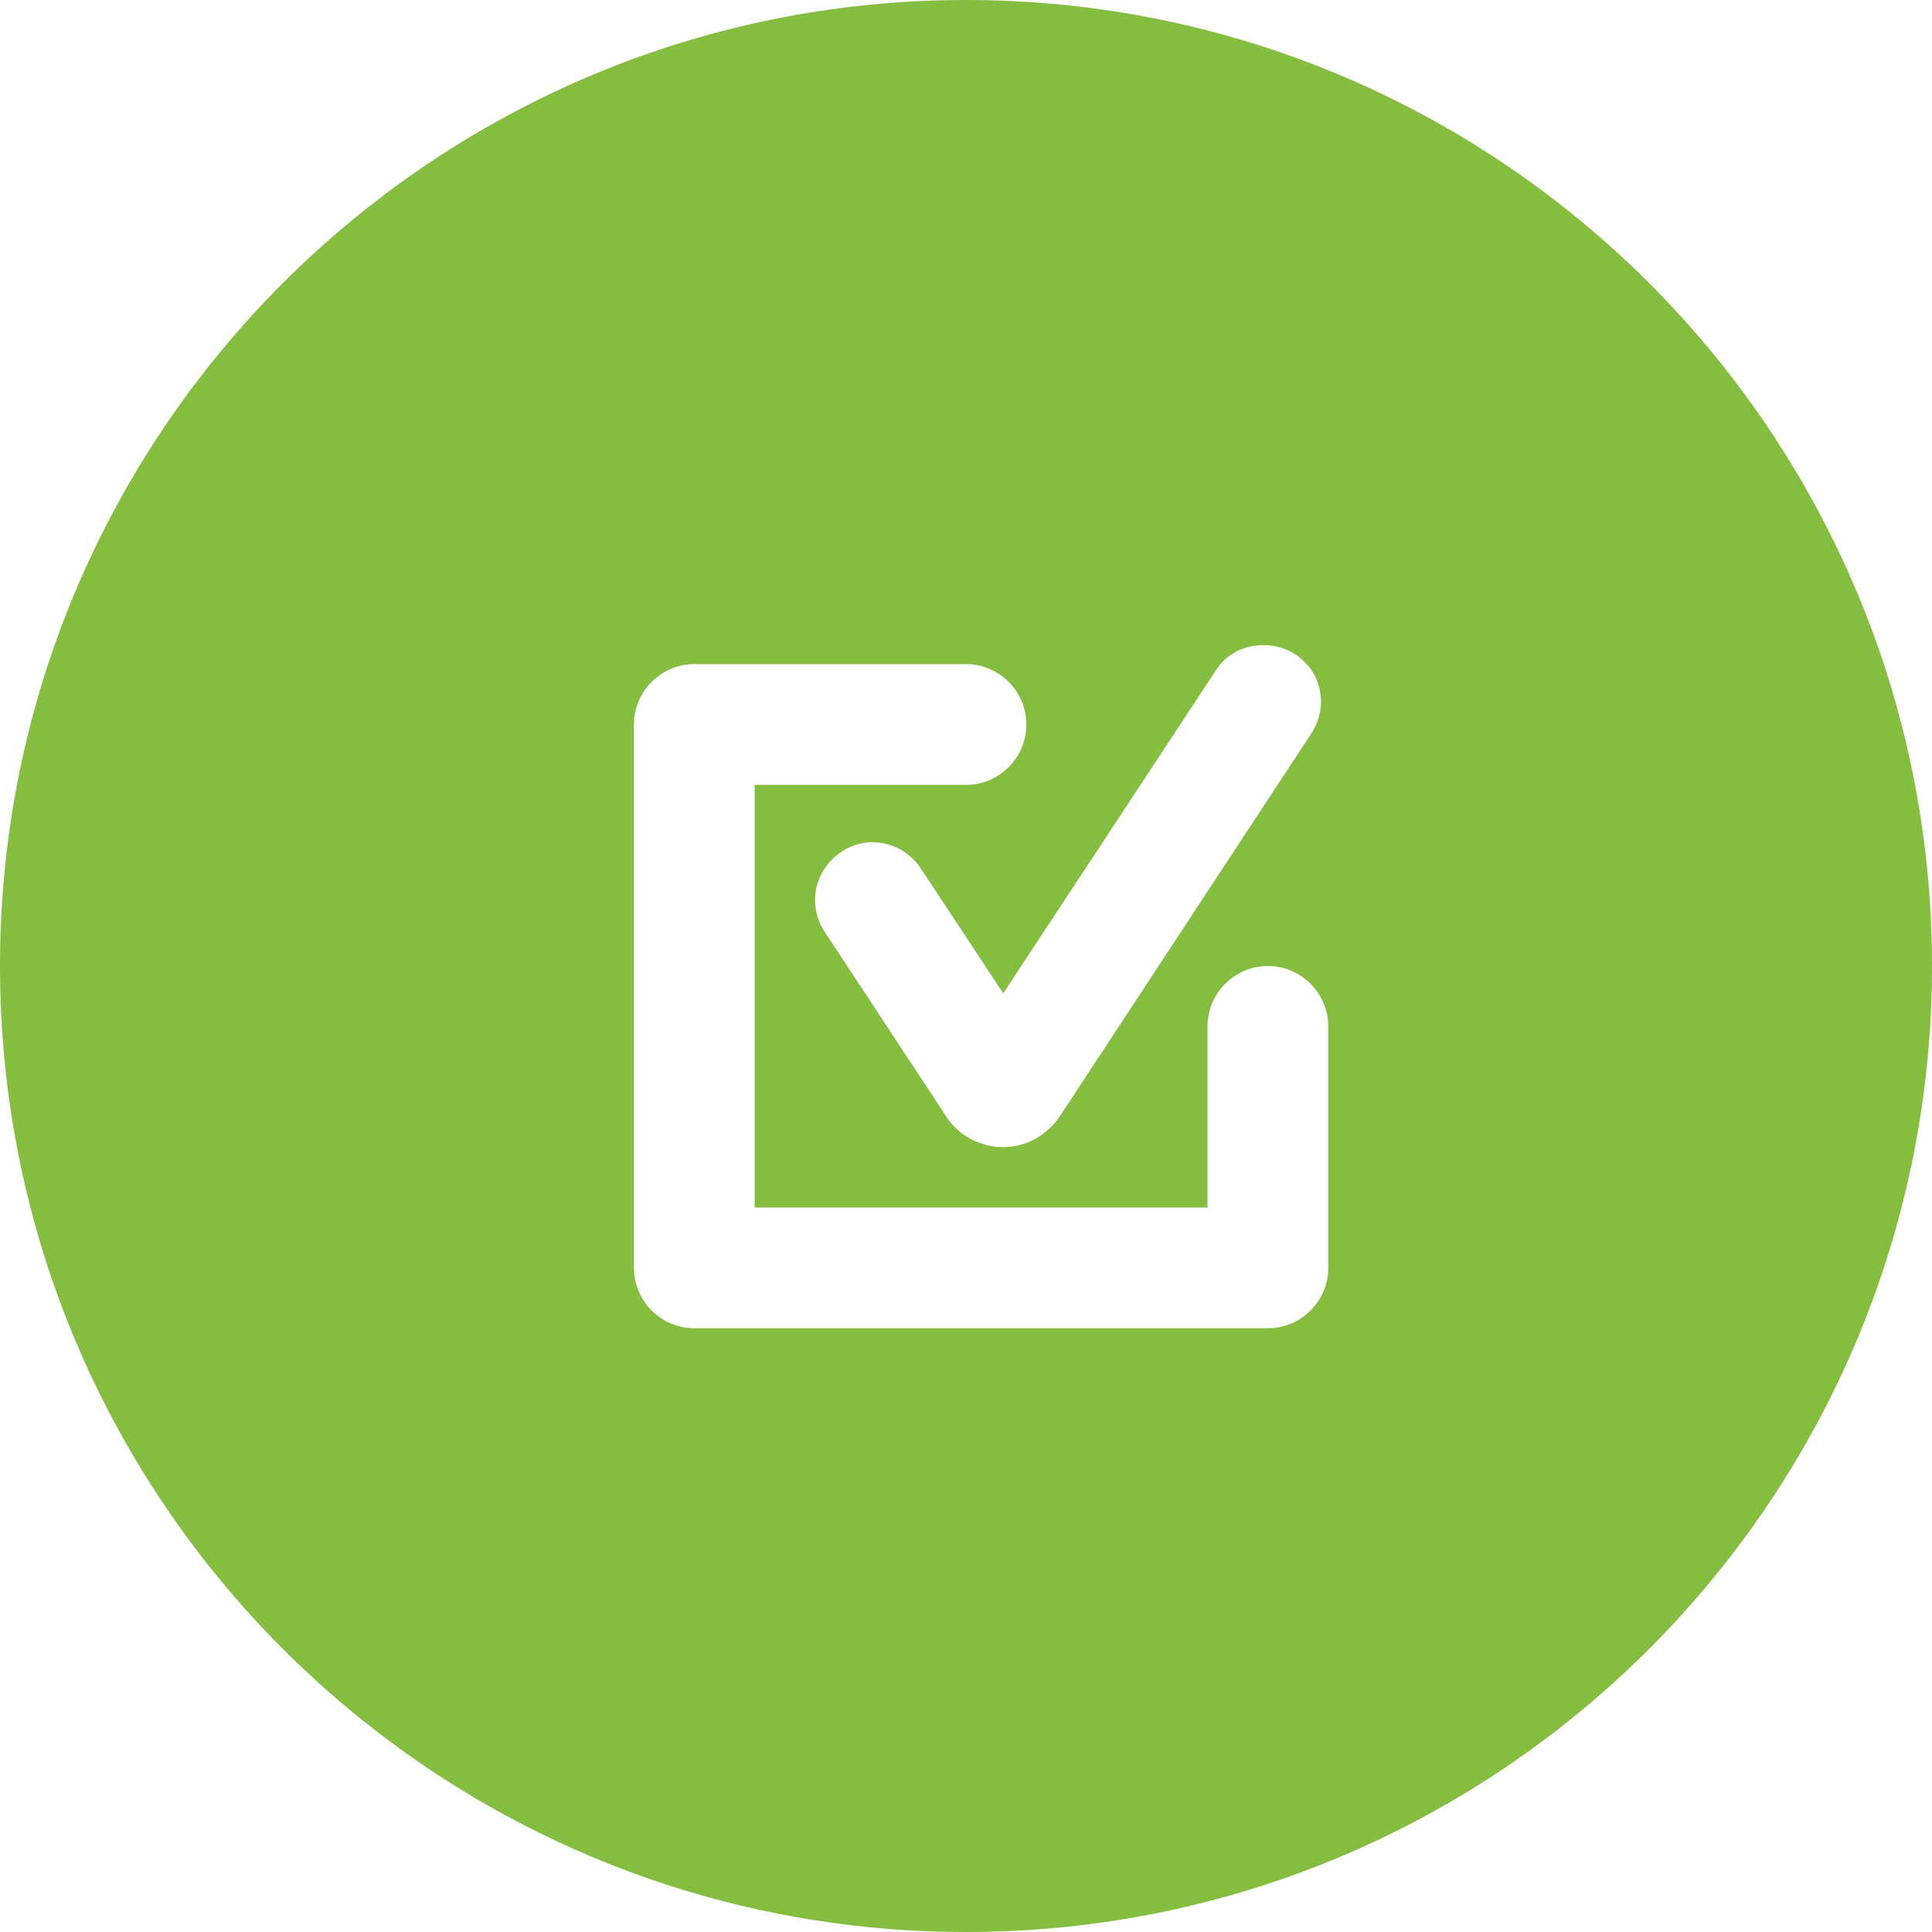
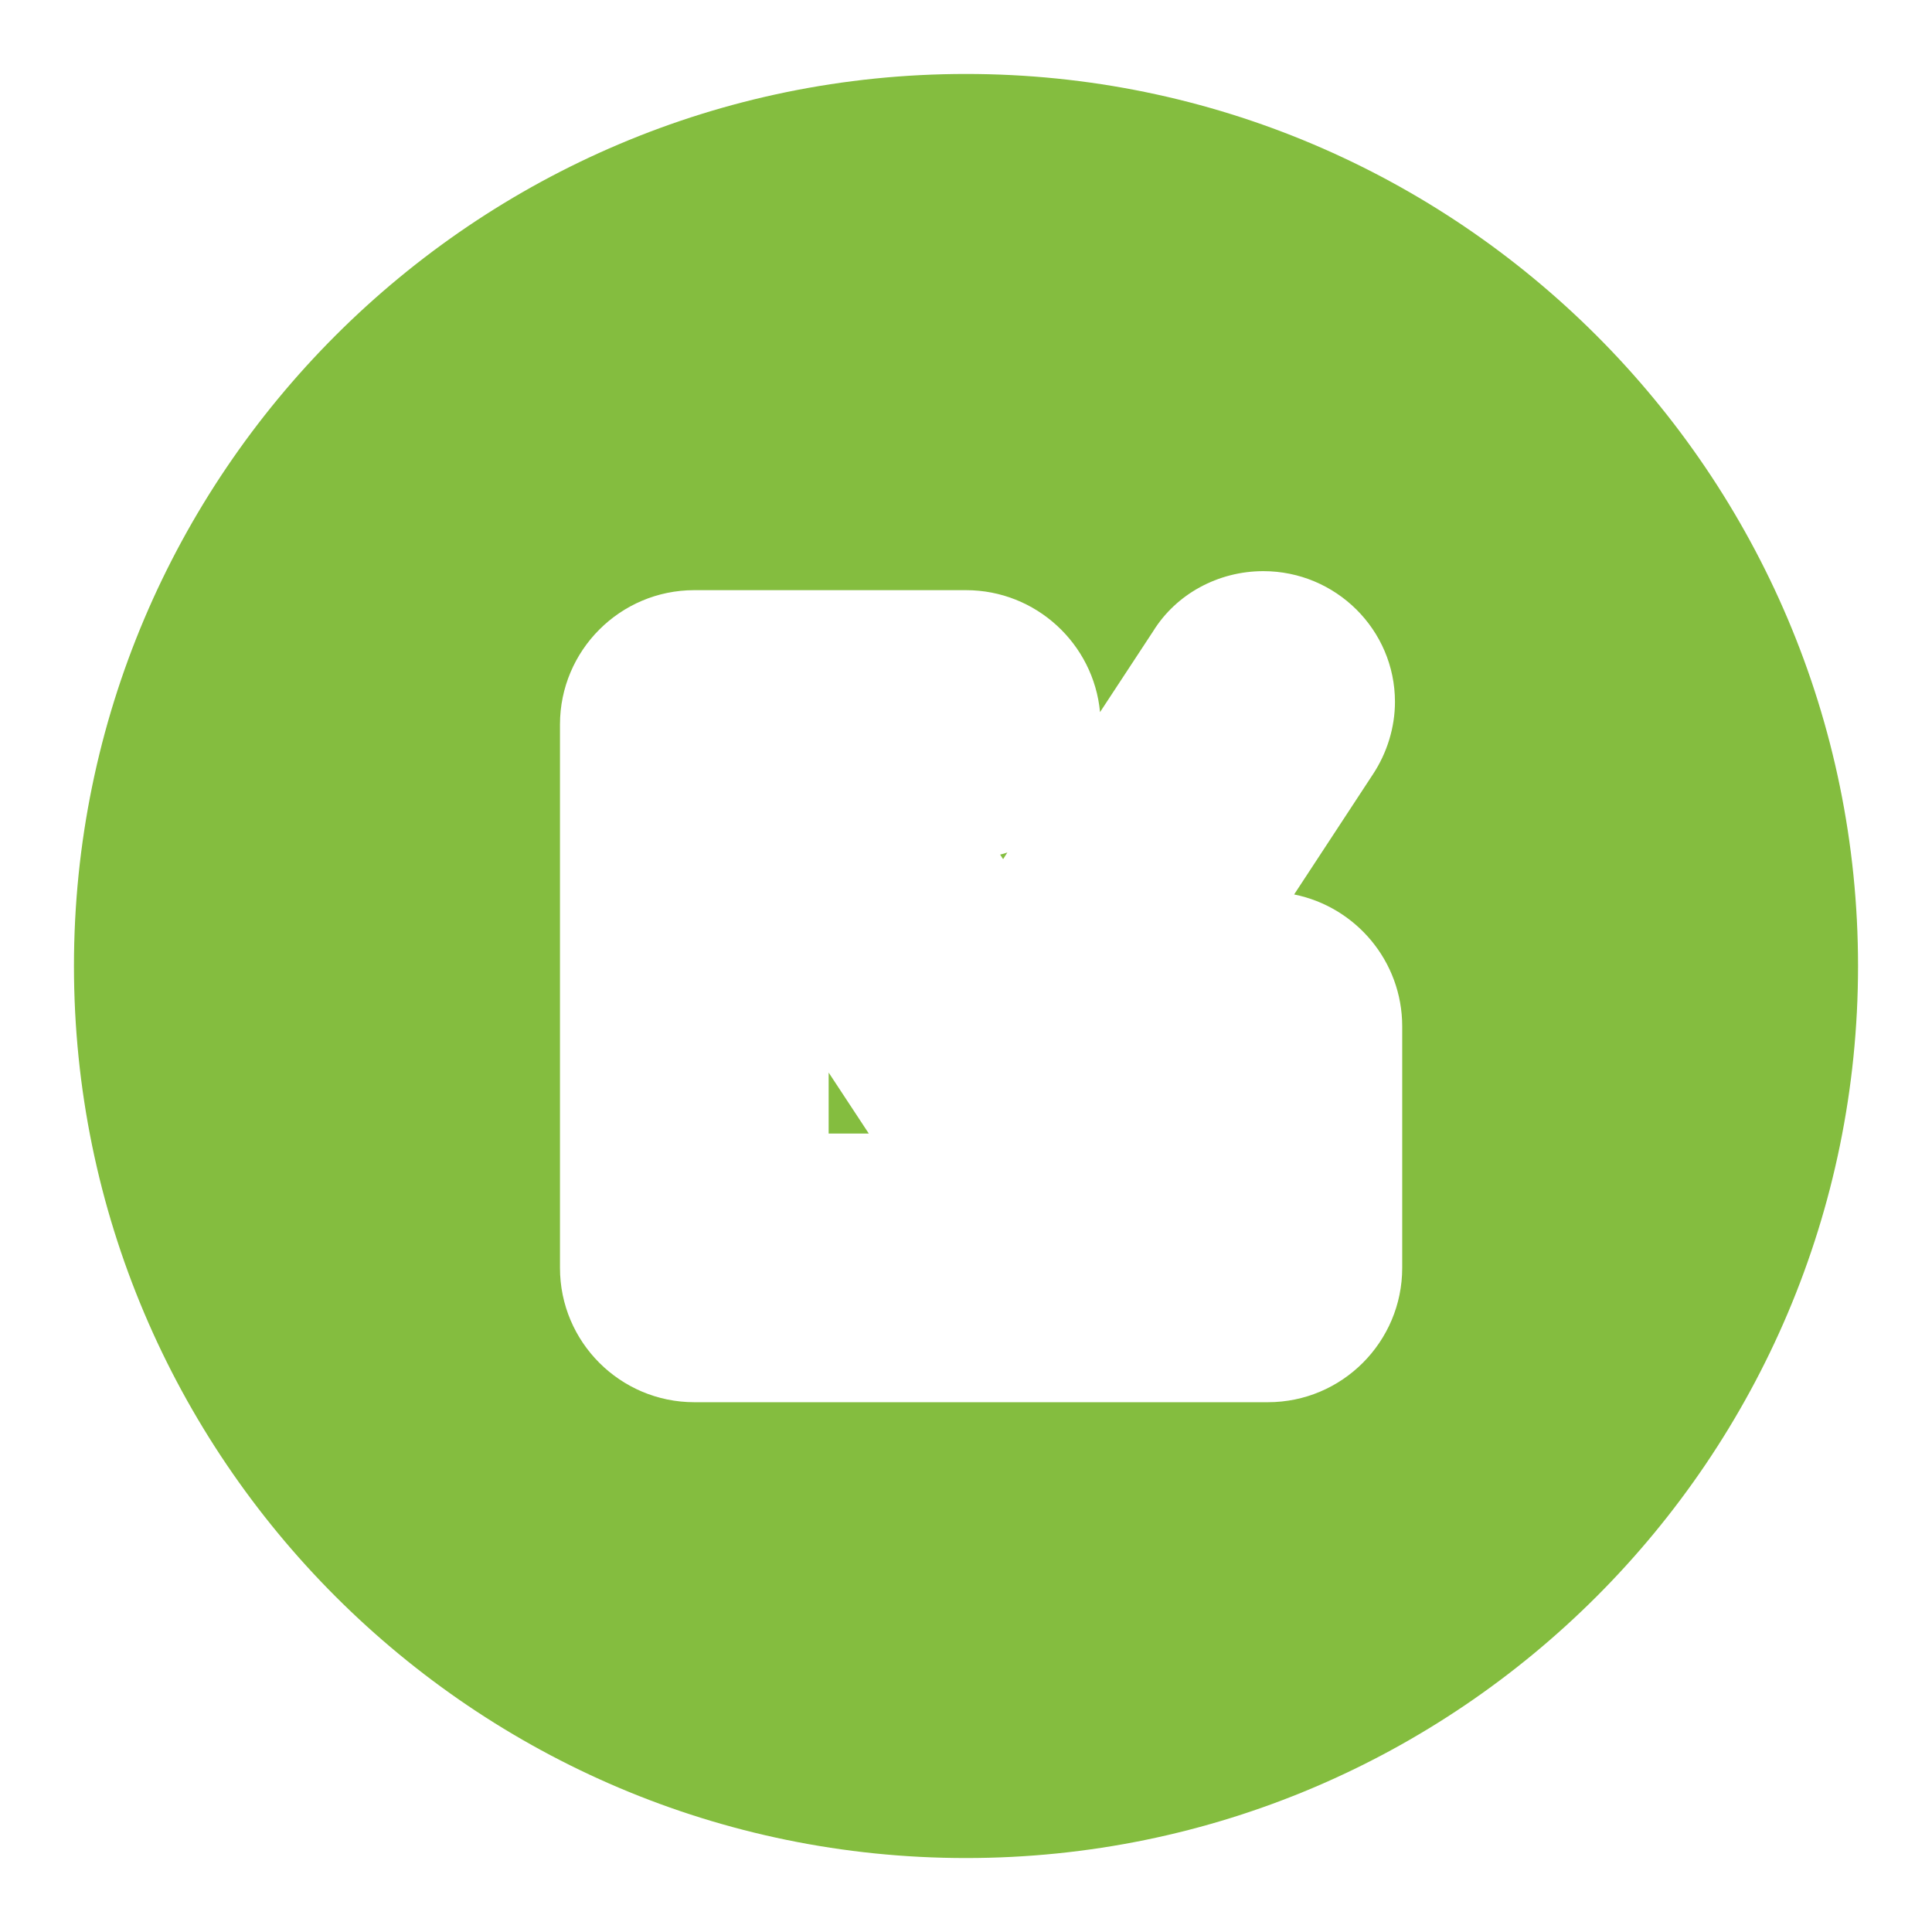
<svg xmlns="http://www.w3.org/2000/svg" id="Ebene_1" viewBox="0 0 64 64">
  <defs>
    <style>.cls-1{fill:#84bd3f;}</style>
  </defs>
  <path class="cls-1" d="M32,61.55c-16.29,0-29.55-13.25-29.55-29.55S15.71,2.45,32,2.45s29.55,13.25,29.55,29.55-13.25,29.55-29.55,29.55ZM23,19.55c-2.46,0-4.45,2-4.45,4.45v18c0,2.46,2,4.45,4.45,4.45h19c2.46,0,4.45-2,4.45-4.45v-8c0-2.16-1.54-3.96-3.58-4.37l2.61-3.98c.47-.71,.73-1.56,.73-2.4,0-2.39-1.96-4.33-4.36-4.33-1.5,0-2.89,.76-3.65,1.99l-1.76,2.68c-.21-2.26-2.12-4.04-4.44-4.04h-9Zm4.45,18v-2.02l1.33,2.02h-1.33Zm5.68-9.24c.08-.02,.16-.04,.24-.07l-.14,.22-.1-.15Z" />
-   <path class="cls-1" d="M32,4.91c14.94,0,27.09,12.15,27.09,27.09s-12.15,27.09-27.09,27.09S4.91,46.94,4.91,32,17.06,4.91,32,4.91m4.64,13.98c-1.23-1.11-2.85-1.79-4.64-1.79h-9c-3.81,0-6.91,3.1-6.91,6.91v18c0,3.81,3.1,6.91,6.91,6.91h19c3.81,0,6.91-3.1,6.91-6.91v-8c0-2.13-.97-4.03-2.48-5.3l1.1-1.68c.75-1.13,1.14-2.43,1.14-3.77,0-3.74-3.06-6.79-6.82-6.79-2.04,0-3.95,.91-5.21,2.42M32,0C14.33,0,0,14.33,0,32s14.33,32,32,32,32-14.33,32-32S49.67,0,32,0h0Zm1.23,32.91l7.04-10.69c.31-.52,.91-.85,1.58-.85,1.07,0,1.91,.83,1.91,1.88,0,.36-.12,.74-.33,1.06l-8.33,12.68c-.45,.65-1.13,1.01-1.88,1.01s-1.5-.4-1.89-1.04l-4.01-6.09c-.21-.31-.32-.69-.32-1.06,0-1.03,.87-1.91,1.91-1.91,.63,0,1.23,.33,1.58,.85l2.74,4.15h0Zm-10.23,11.09c-1.1,0-2-.9-2-2V24c0-1.1,.9-2,2-2h9c1.1,0,2,.9,2,2s-.9,2-2,2h-7v14h15v-6c0-1.1,.9-2,2-2s2,.9,2,2v8c0,1.1-.9,2-2,2H23Z" />
</svg>